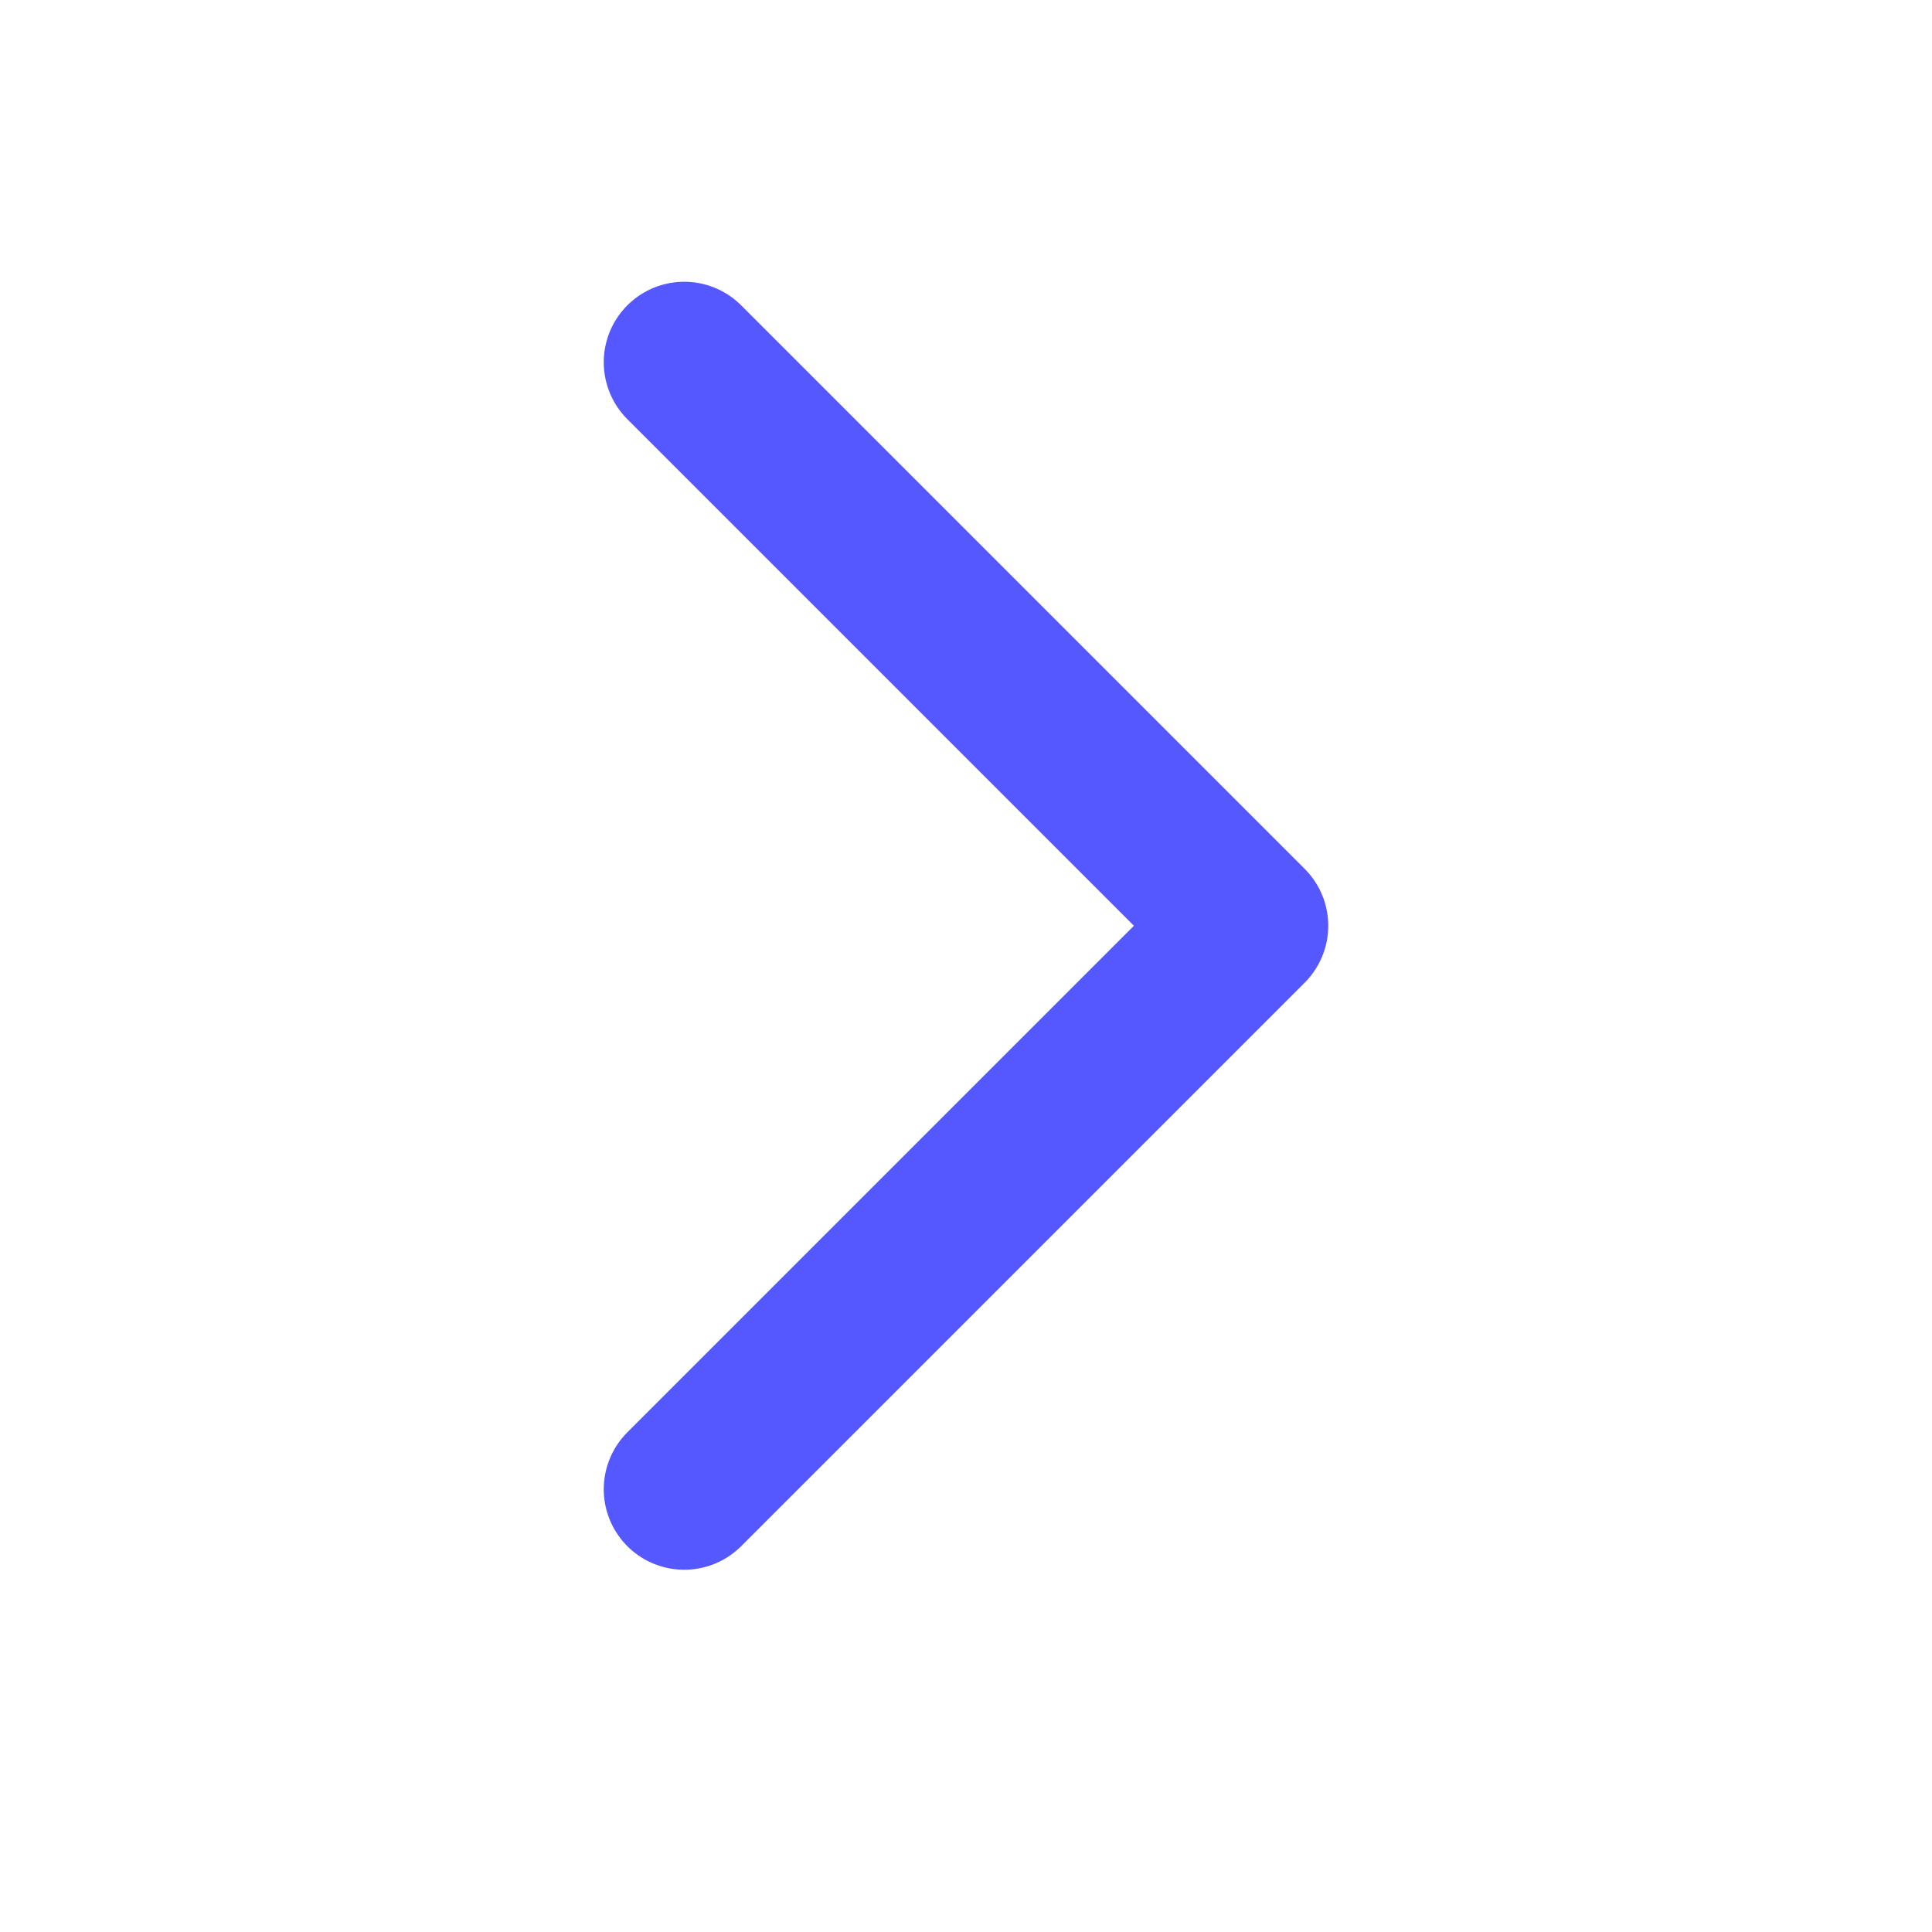
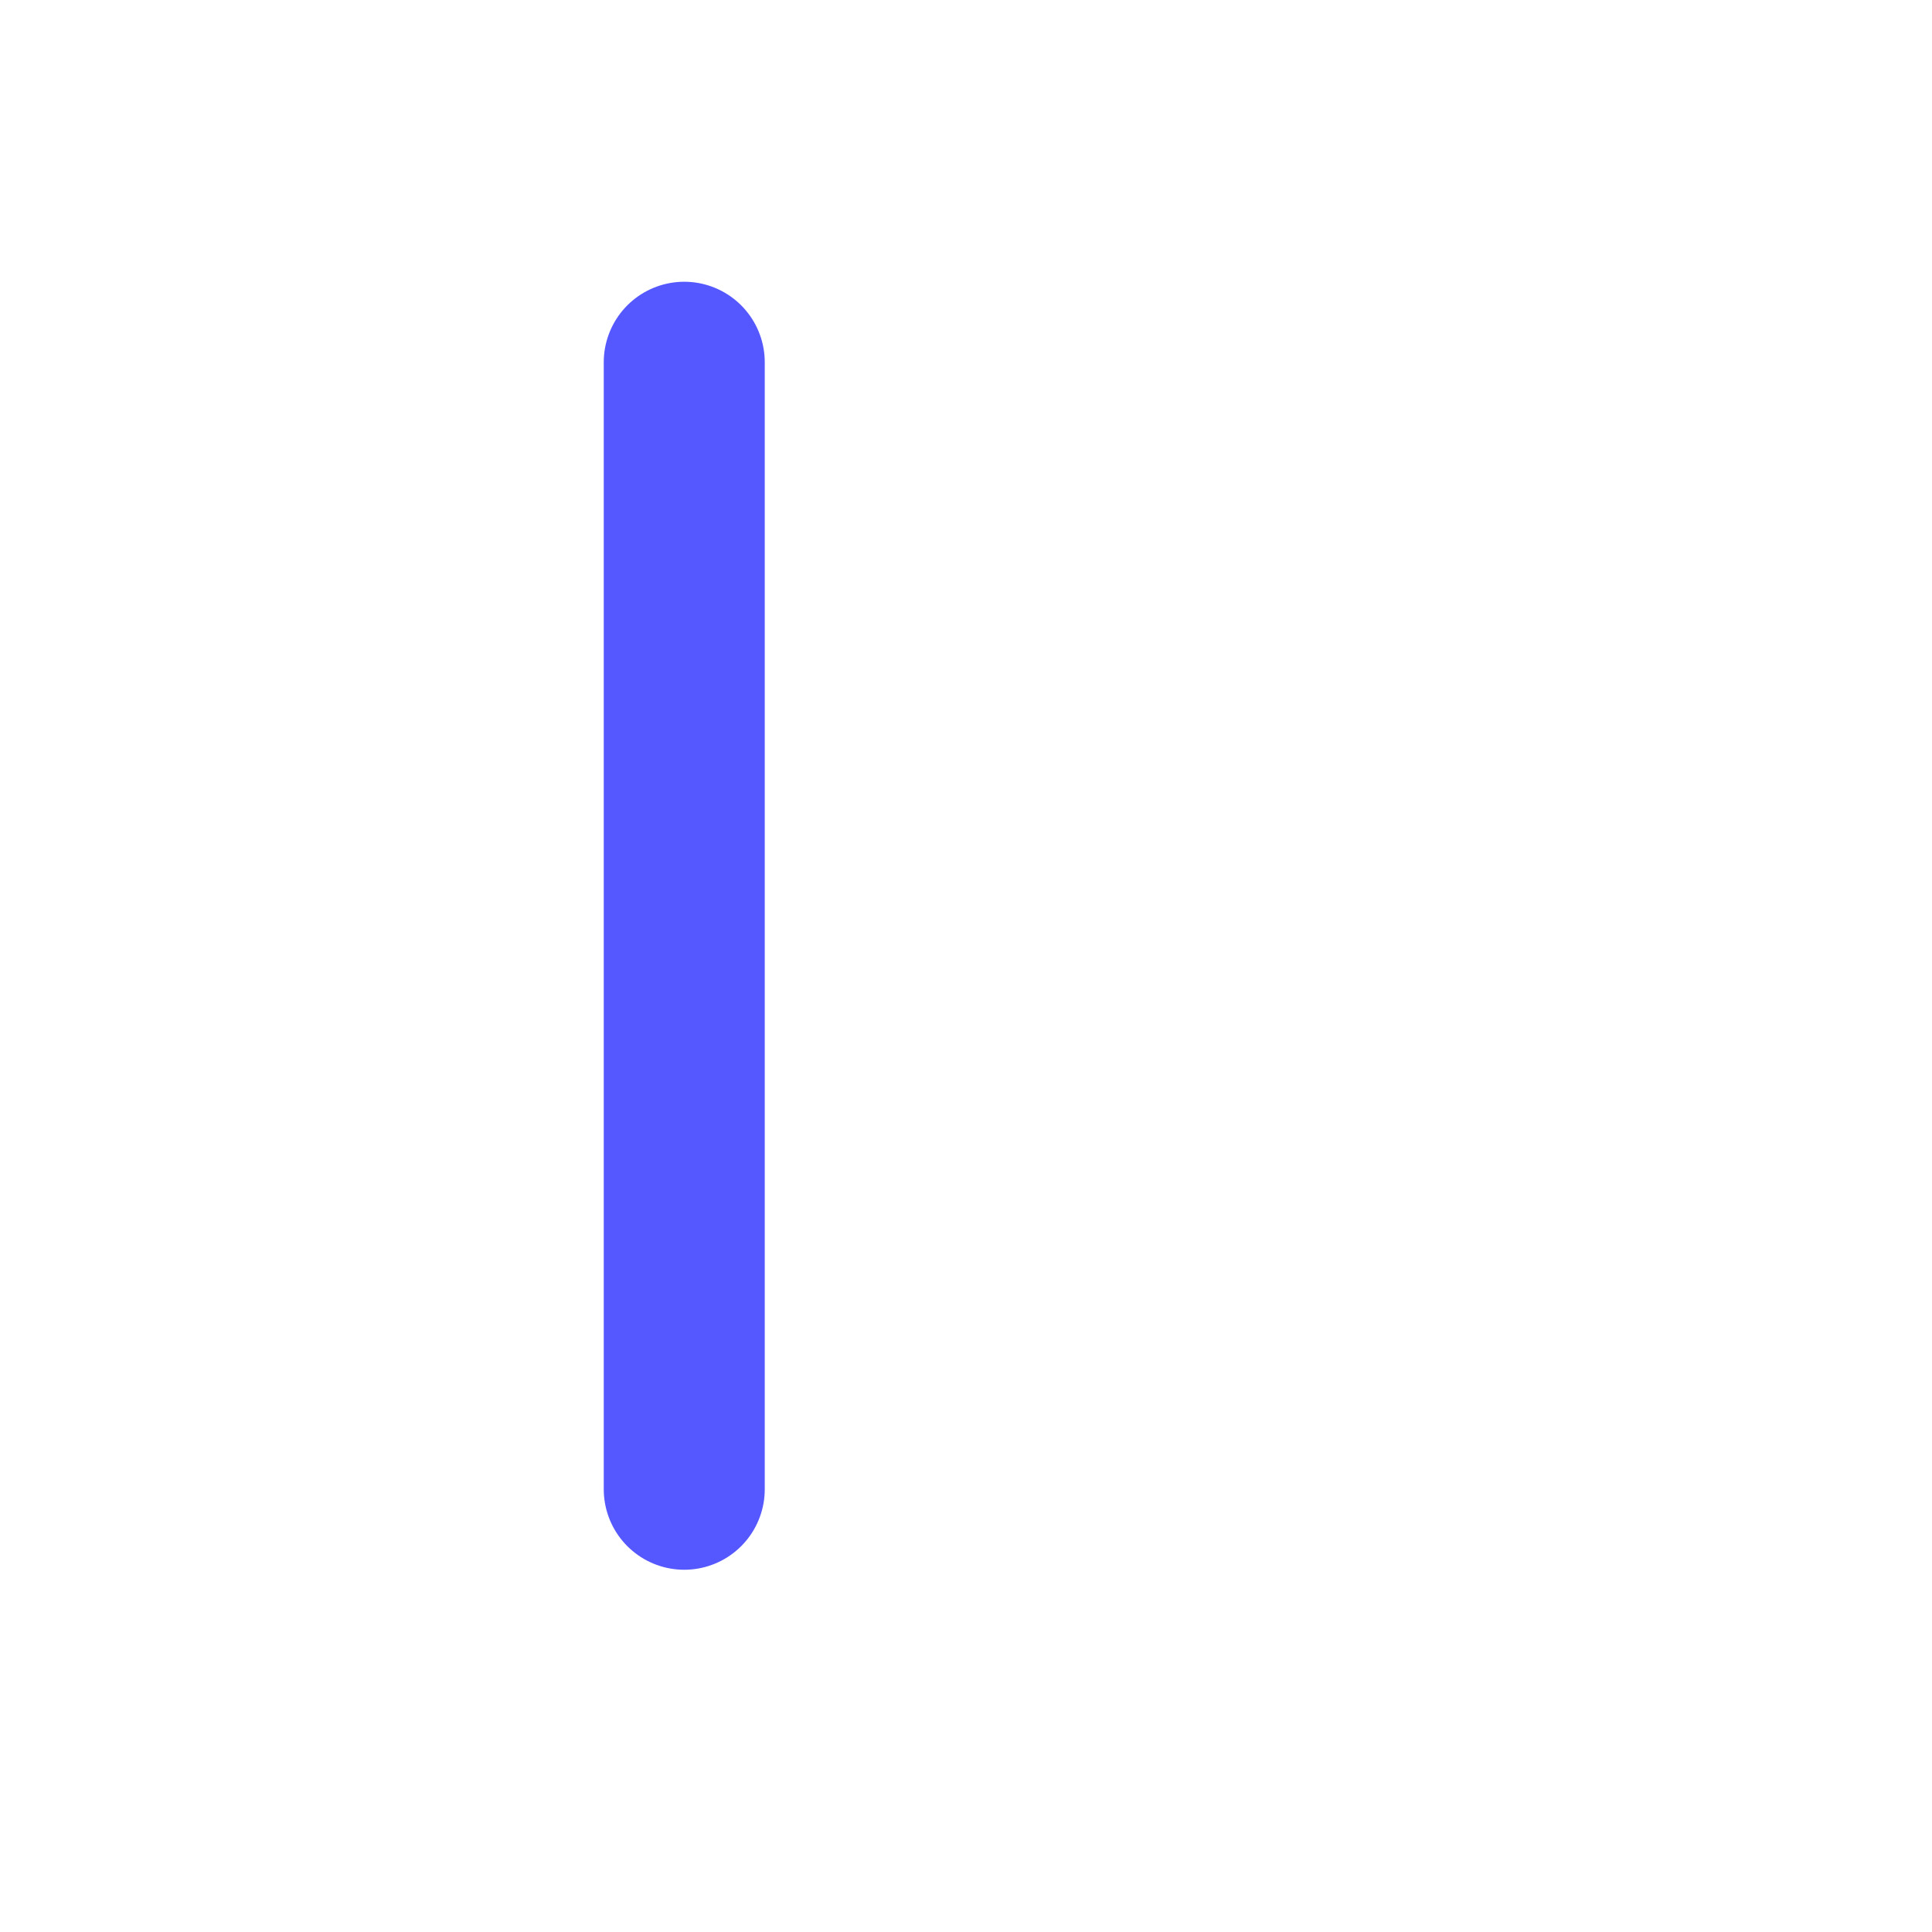
<svg xmlns="http://www.w3.org/2000/svg" width="24" height="24" viewBox="0 0 24 24" fill="none">
-   <path d="M8.5 4.5L15.5 11.5L8.5 18.5" stroke="#5658FF" stroke-width="2" stroke-linecap="round" stroke-linejoin="round" />
+   <path d="M8.5 4.5L8.5 18.5" stroke="#5658FF" stroke-width="2" stroke-linecap="round" stroke-linejoin="round" />
</svg>